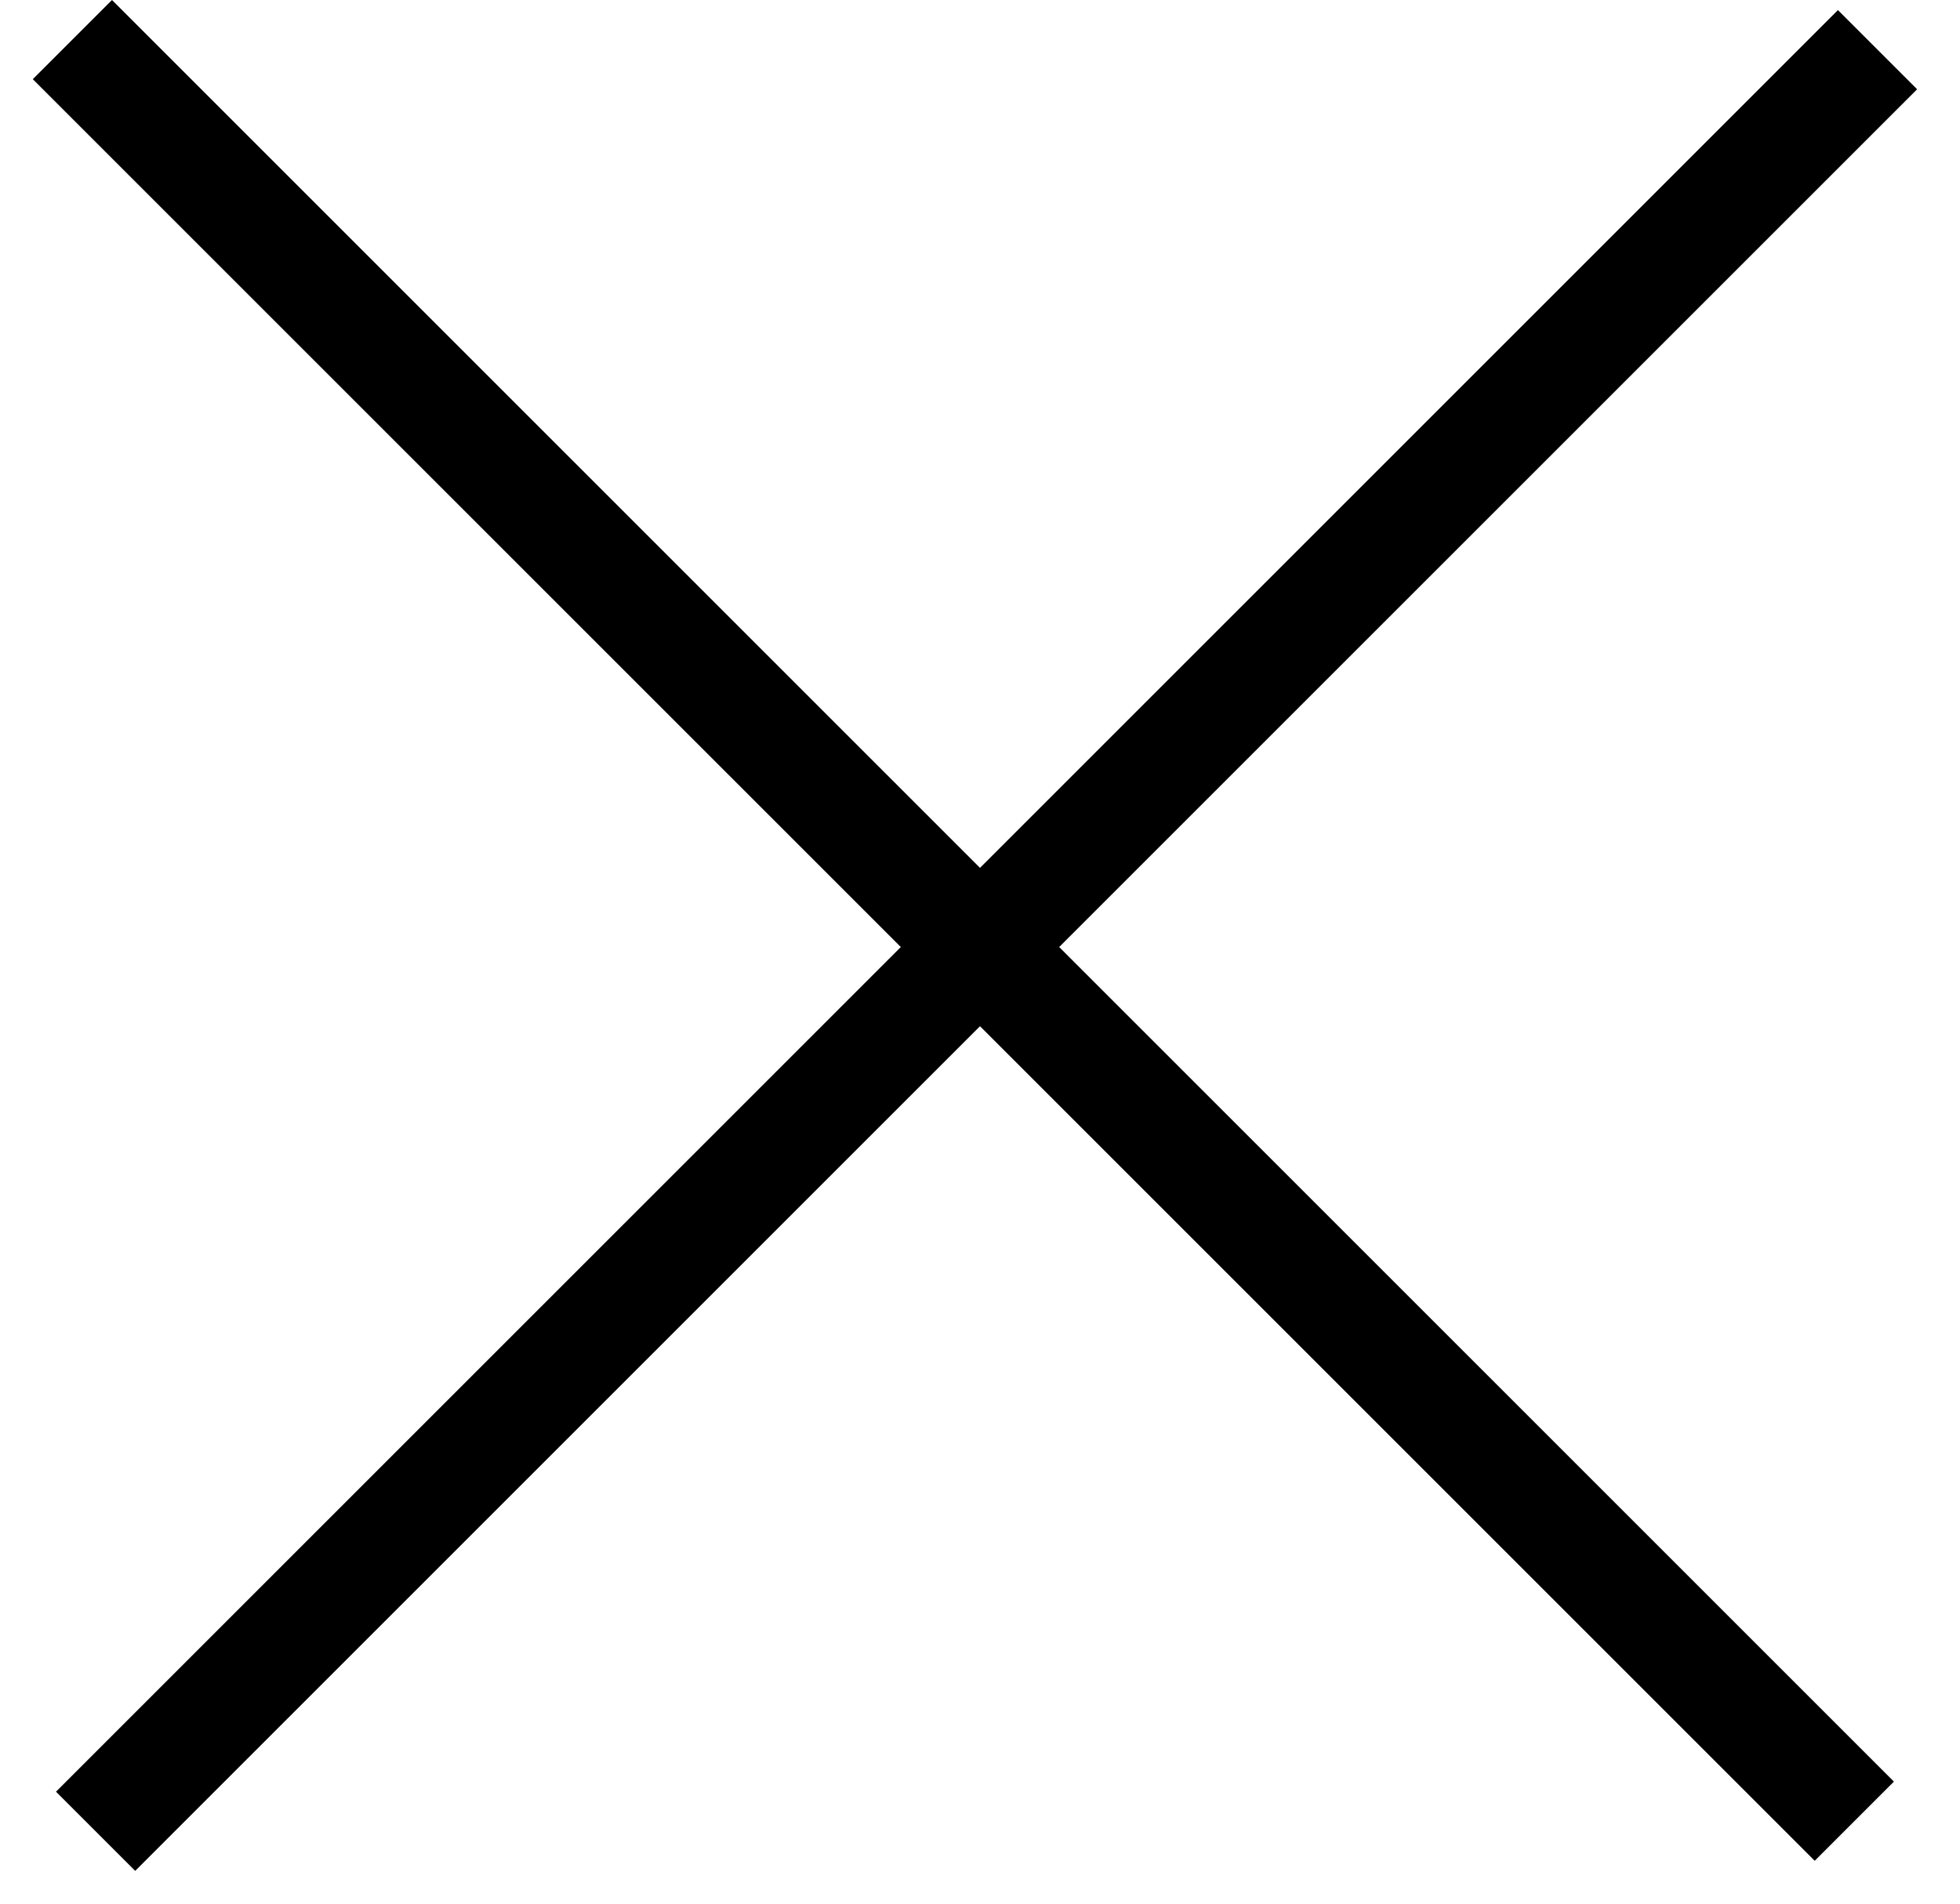
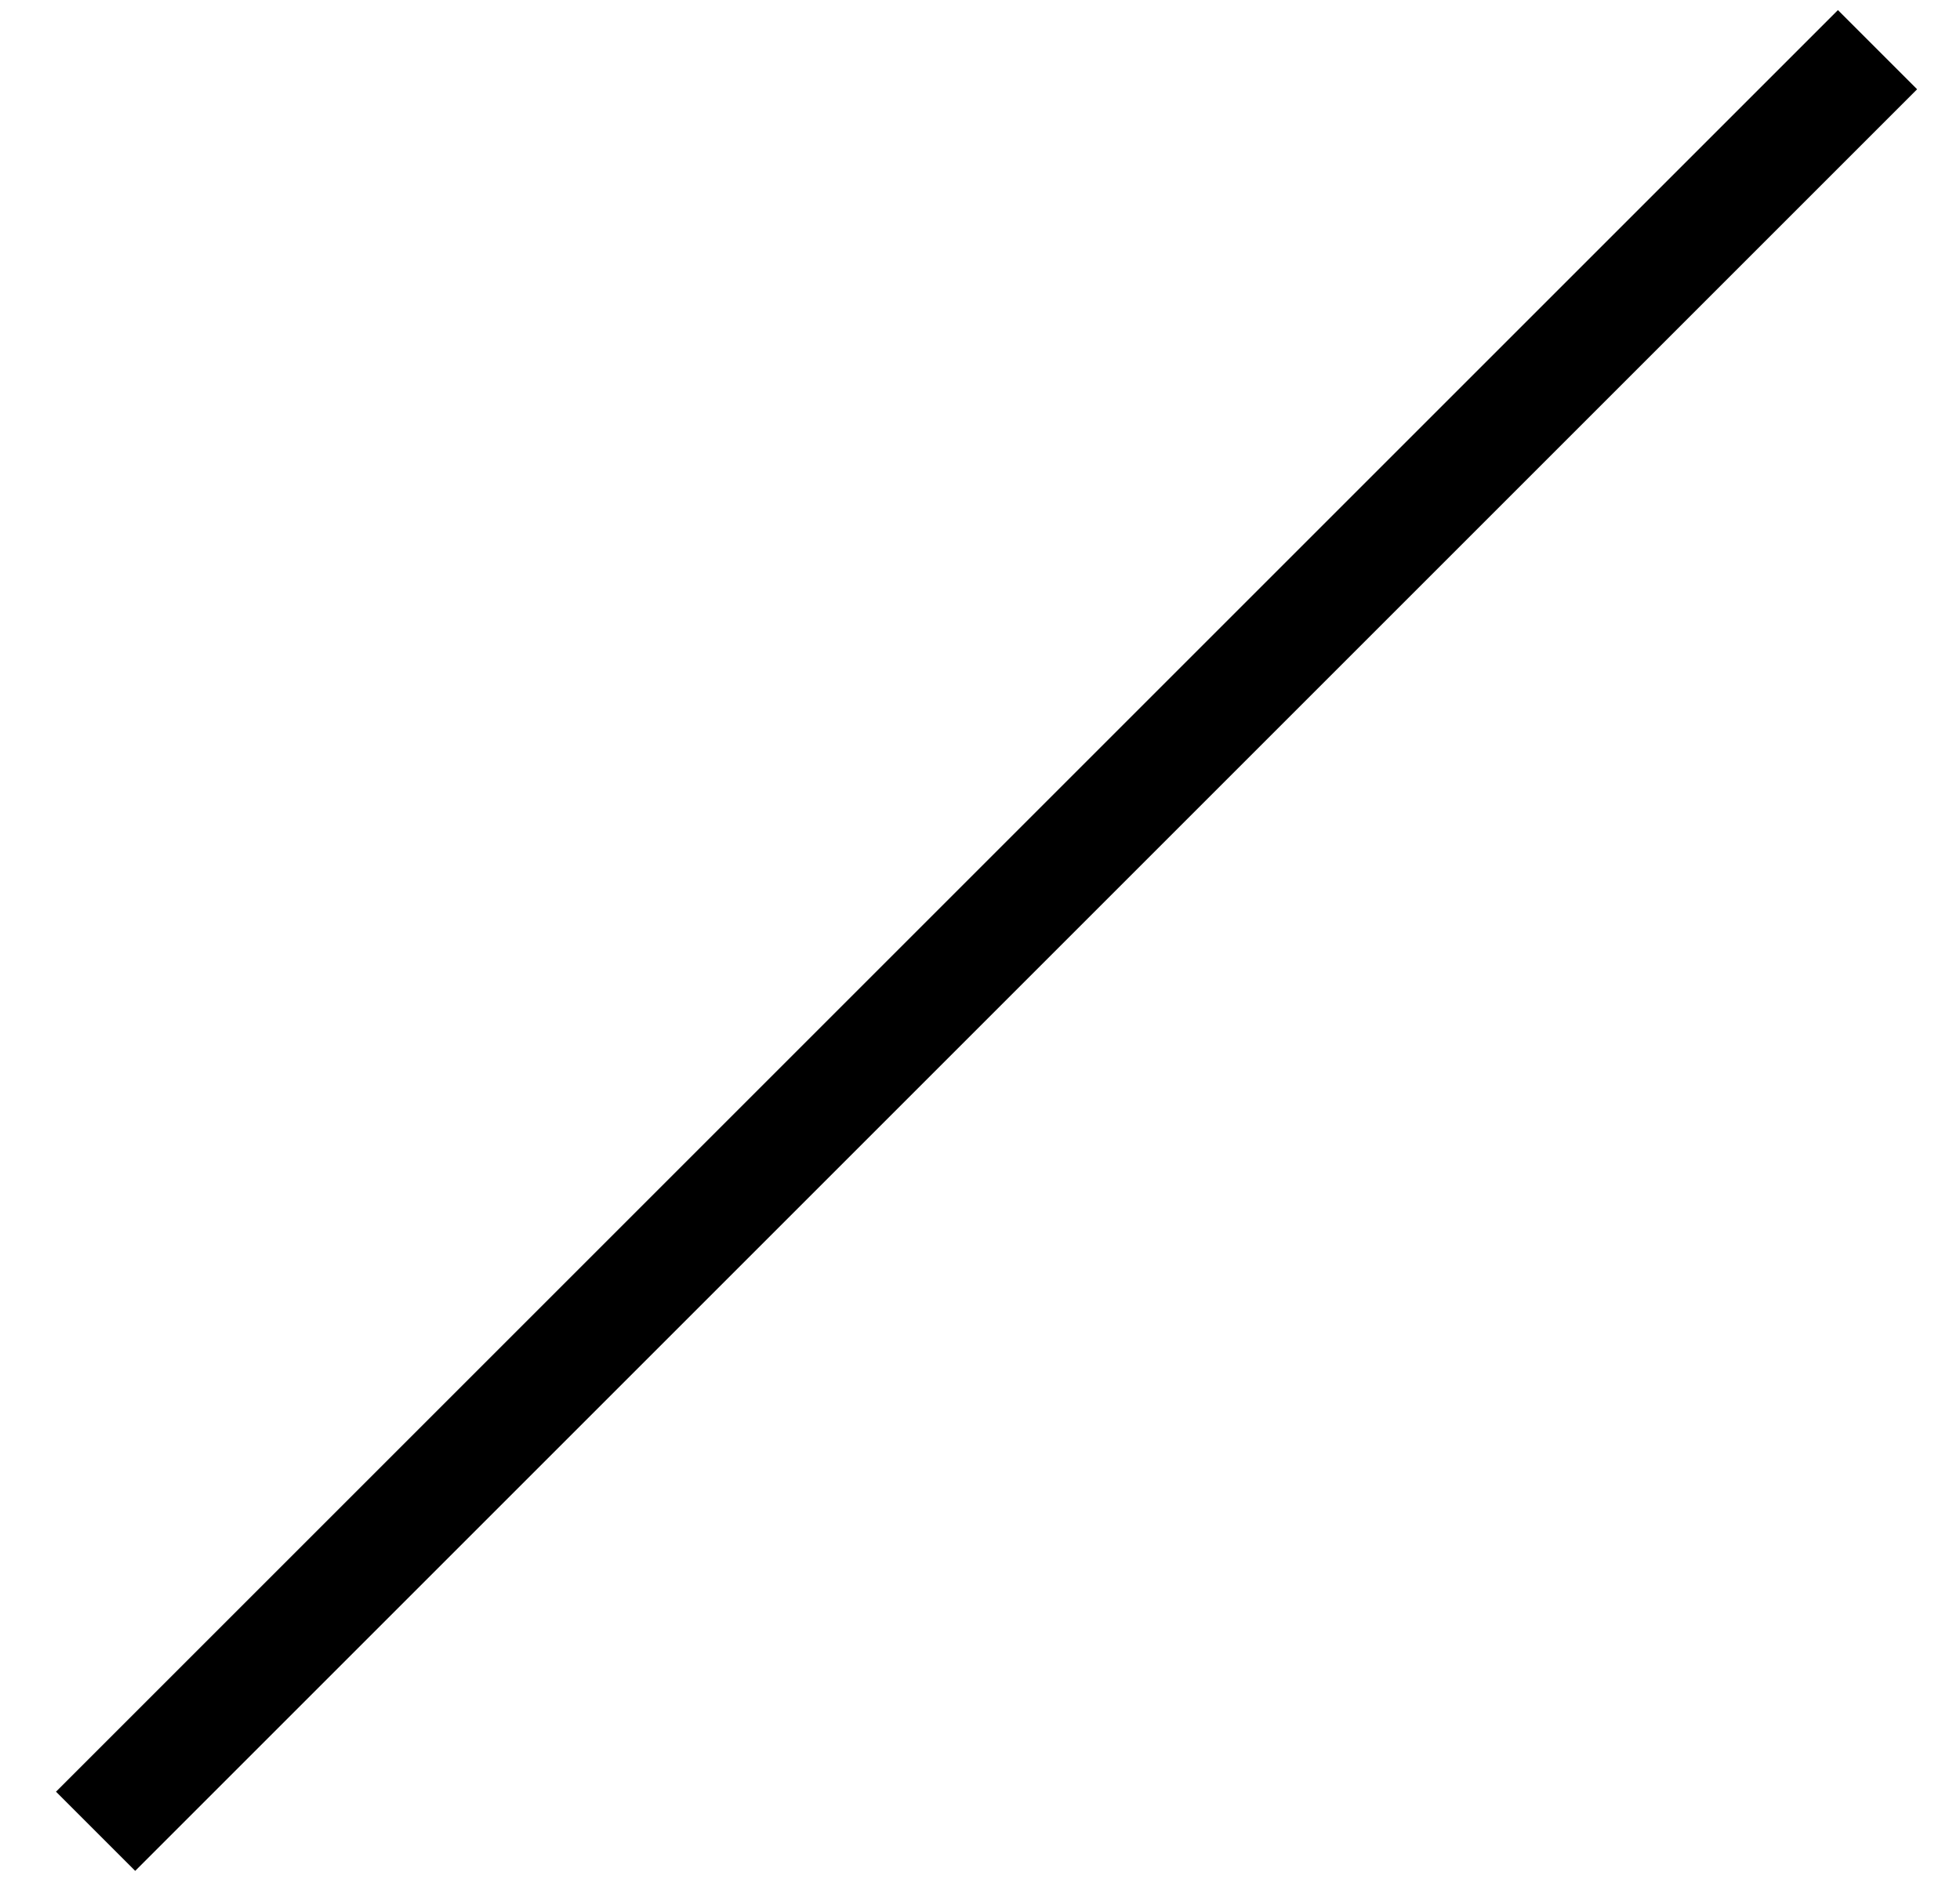
<svg xmlns="http://www.w3.org/2000/svg" width="35" height="34" viewBox="0 0 35 34" fill="none">
  <rect x="1" y="32" width="45" height="2" transform="rotate(-45 1 32)" fill="black" />
-   <rect x="2" width="45" height="2" transform="rotate(45 2 0)" fill="black" />
</svg>